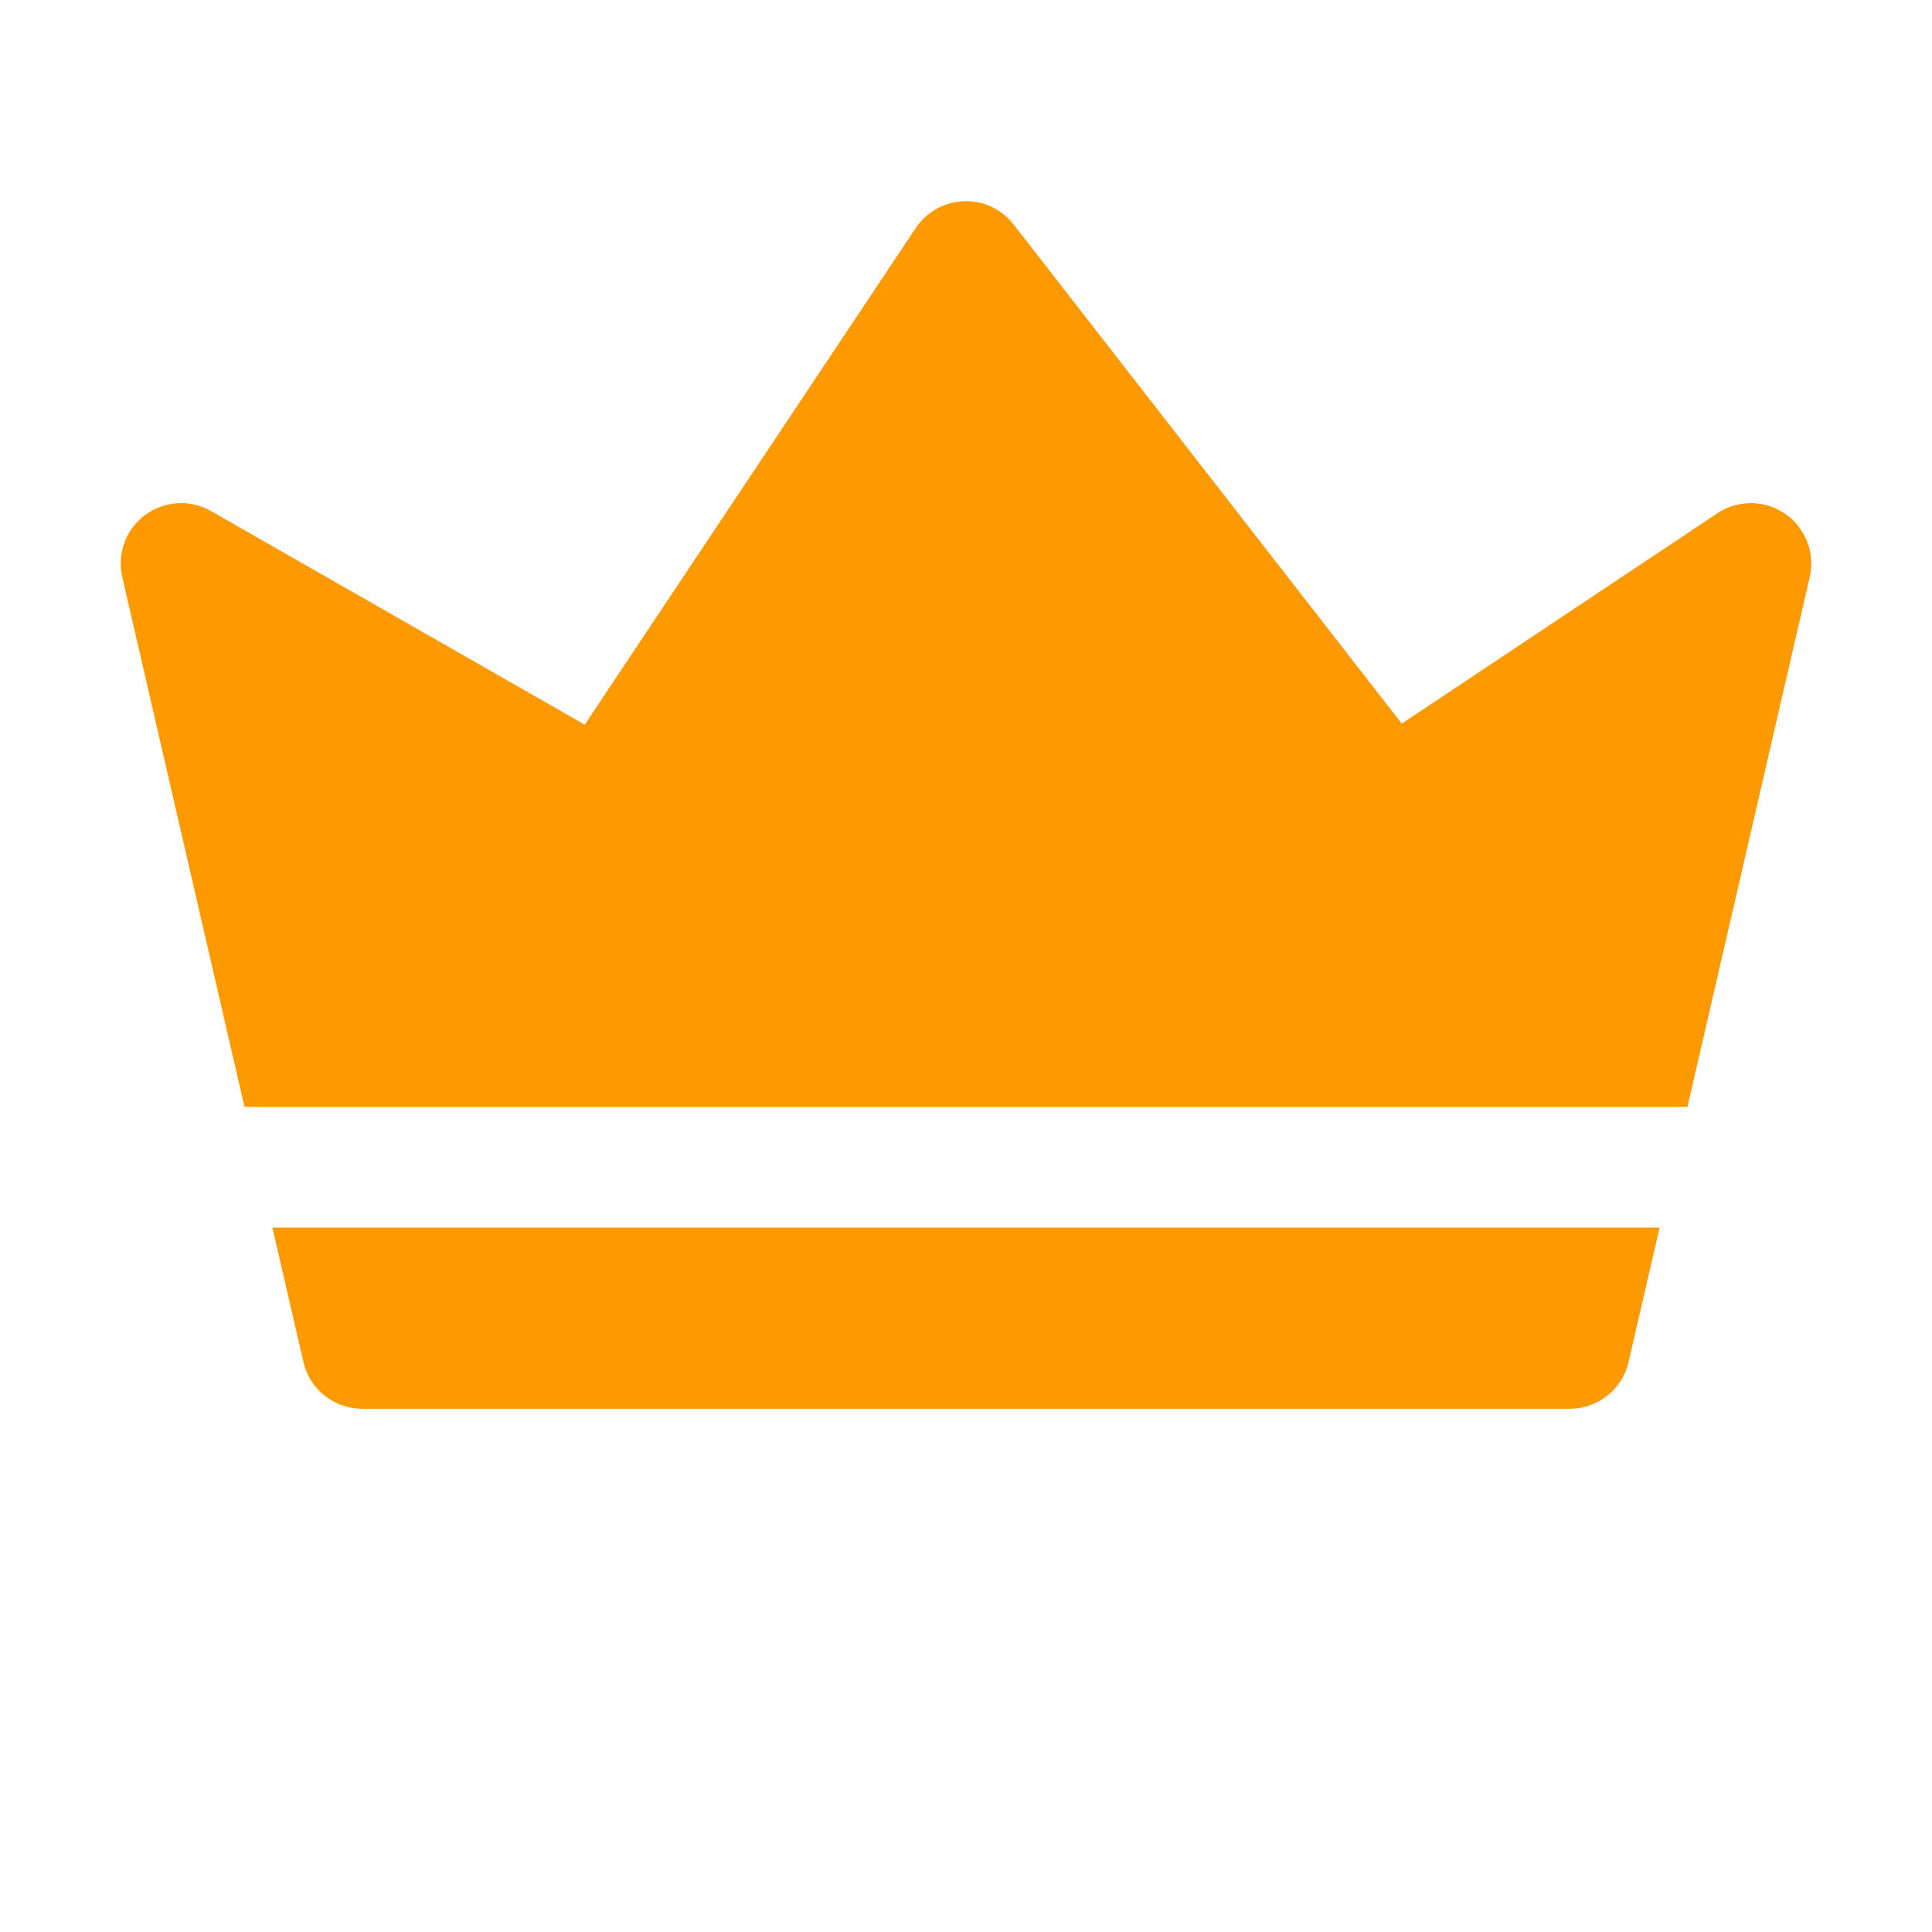
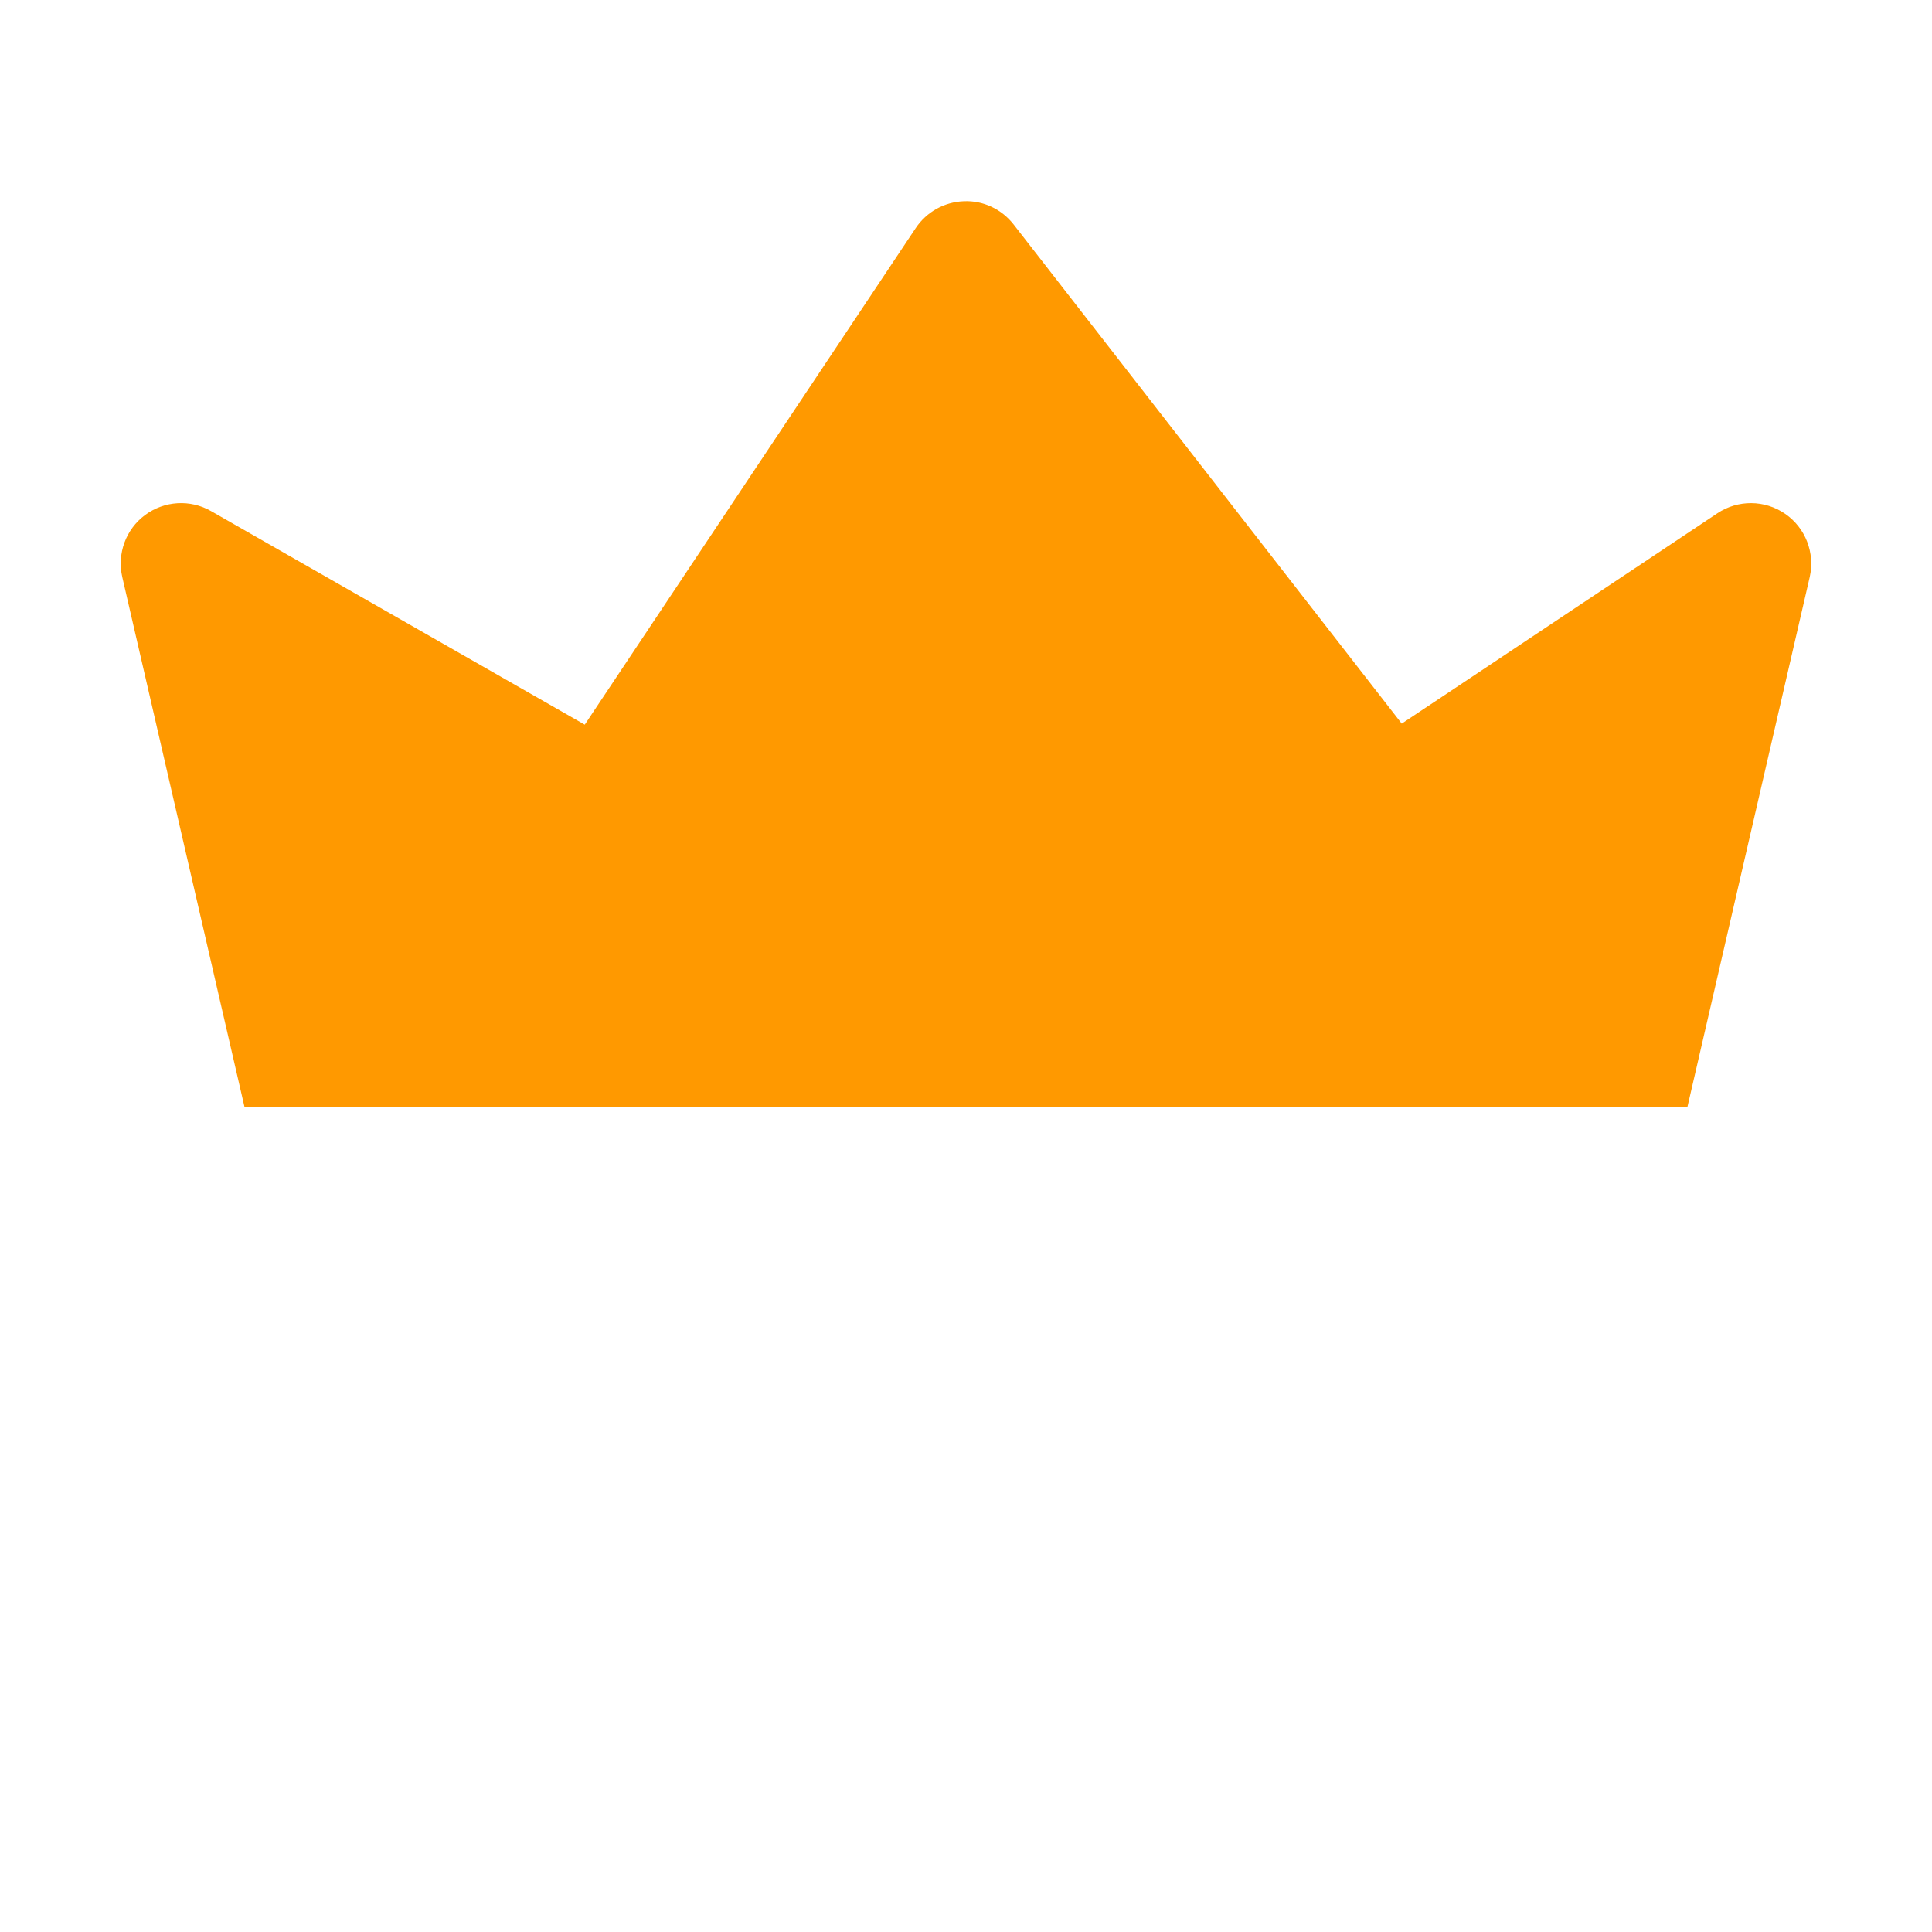
<svg xmlns="http://www.w3.org/2000/svg" width="24" height="24" viewBox="0 0 24 24" fill="none">
-   <path d="M20.616 15.25L20.231 16.919C20.152 17.259 19.849 17.5 19.5 17.5H4.5C4.15 17.5 3.847 17.259 3.769 16.919L3.384 15.25H20.616Z" fill="#FF9900" />
  <path d="M22.481 7.169L20.962 13.75H3.037L1.519 7.169C1.452 6.878 1.563 6.575 1.802 6.398C2.042 6.22 2.364 6.201 2.622 6.349L7.264 9.002L11.375 2.834C11.509 2.633 11.731 2.509 11.972 2.5C12.215 2.489 12.444 2.599 12.592 2.789L17.413 8.989L21.334 6.376C21.589 6.206 21.923 6.208 22.176 6.383C22.429 6.557 22.549 6.869 22.481 7.169Z" fill="#FF9900" />
</svg>